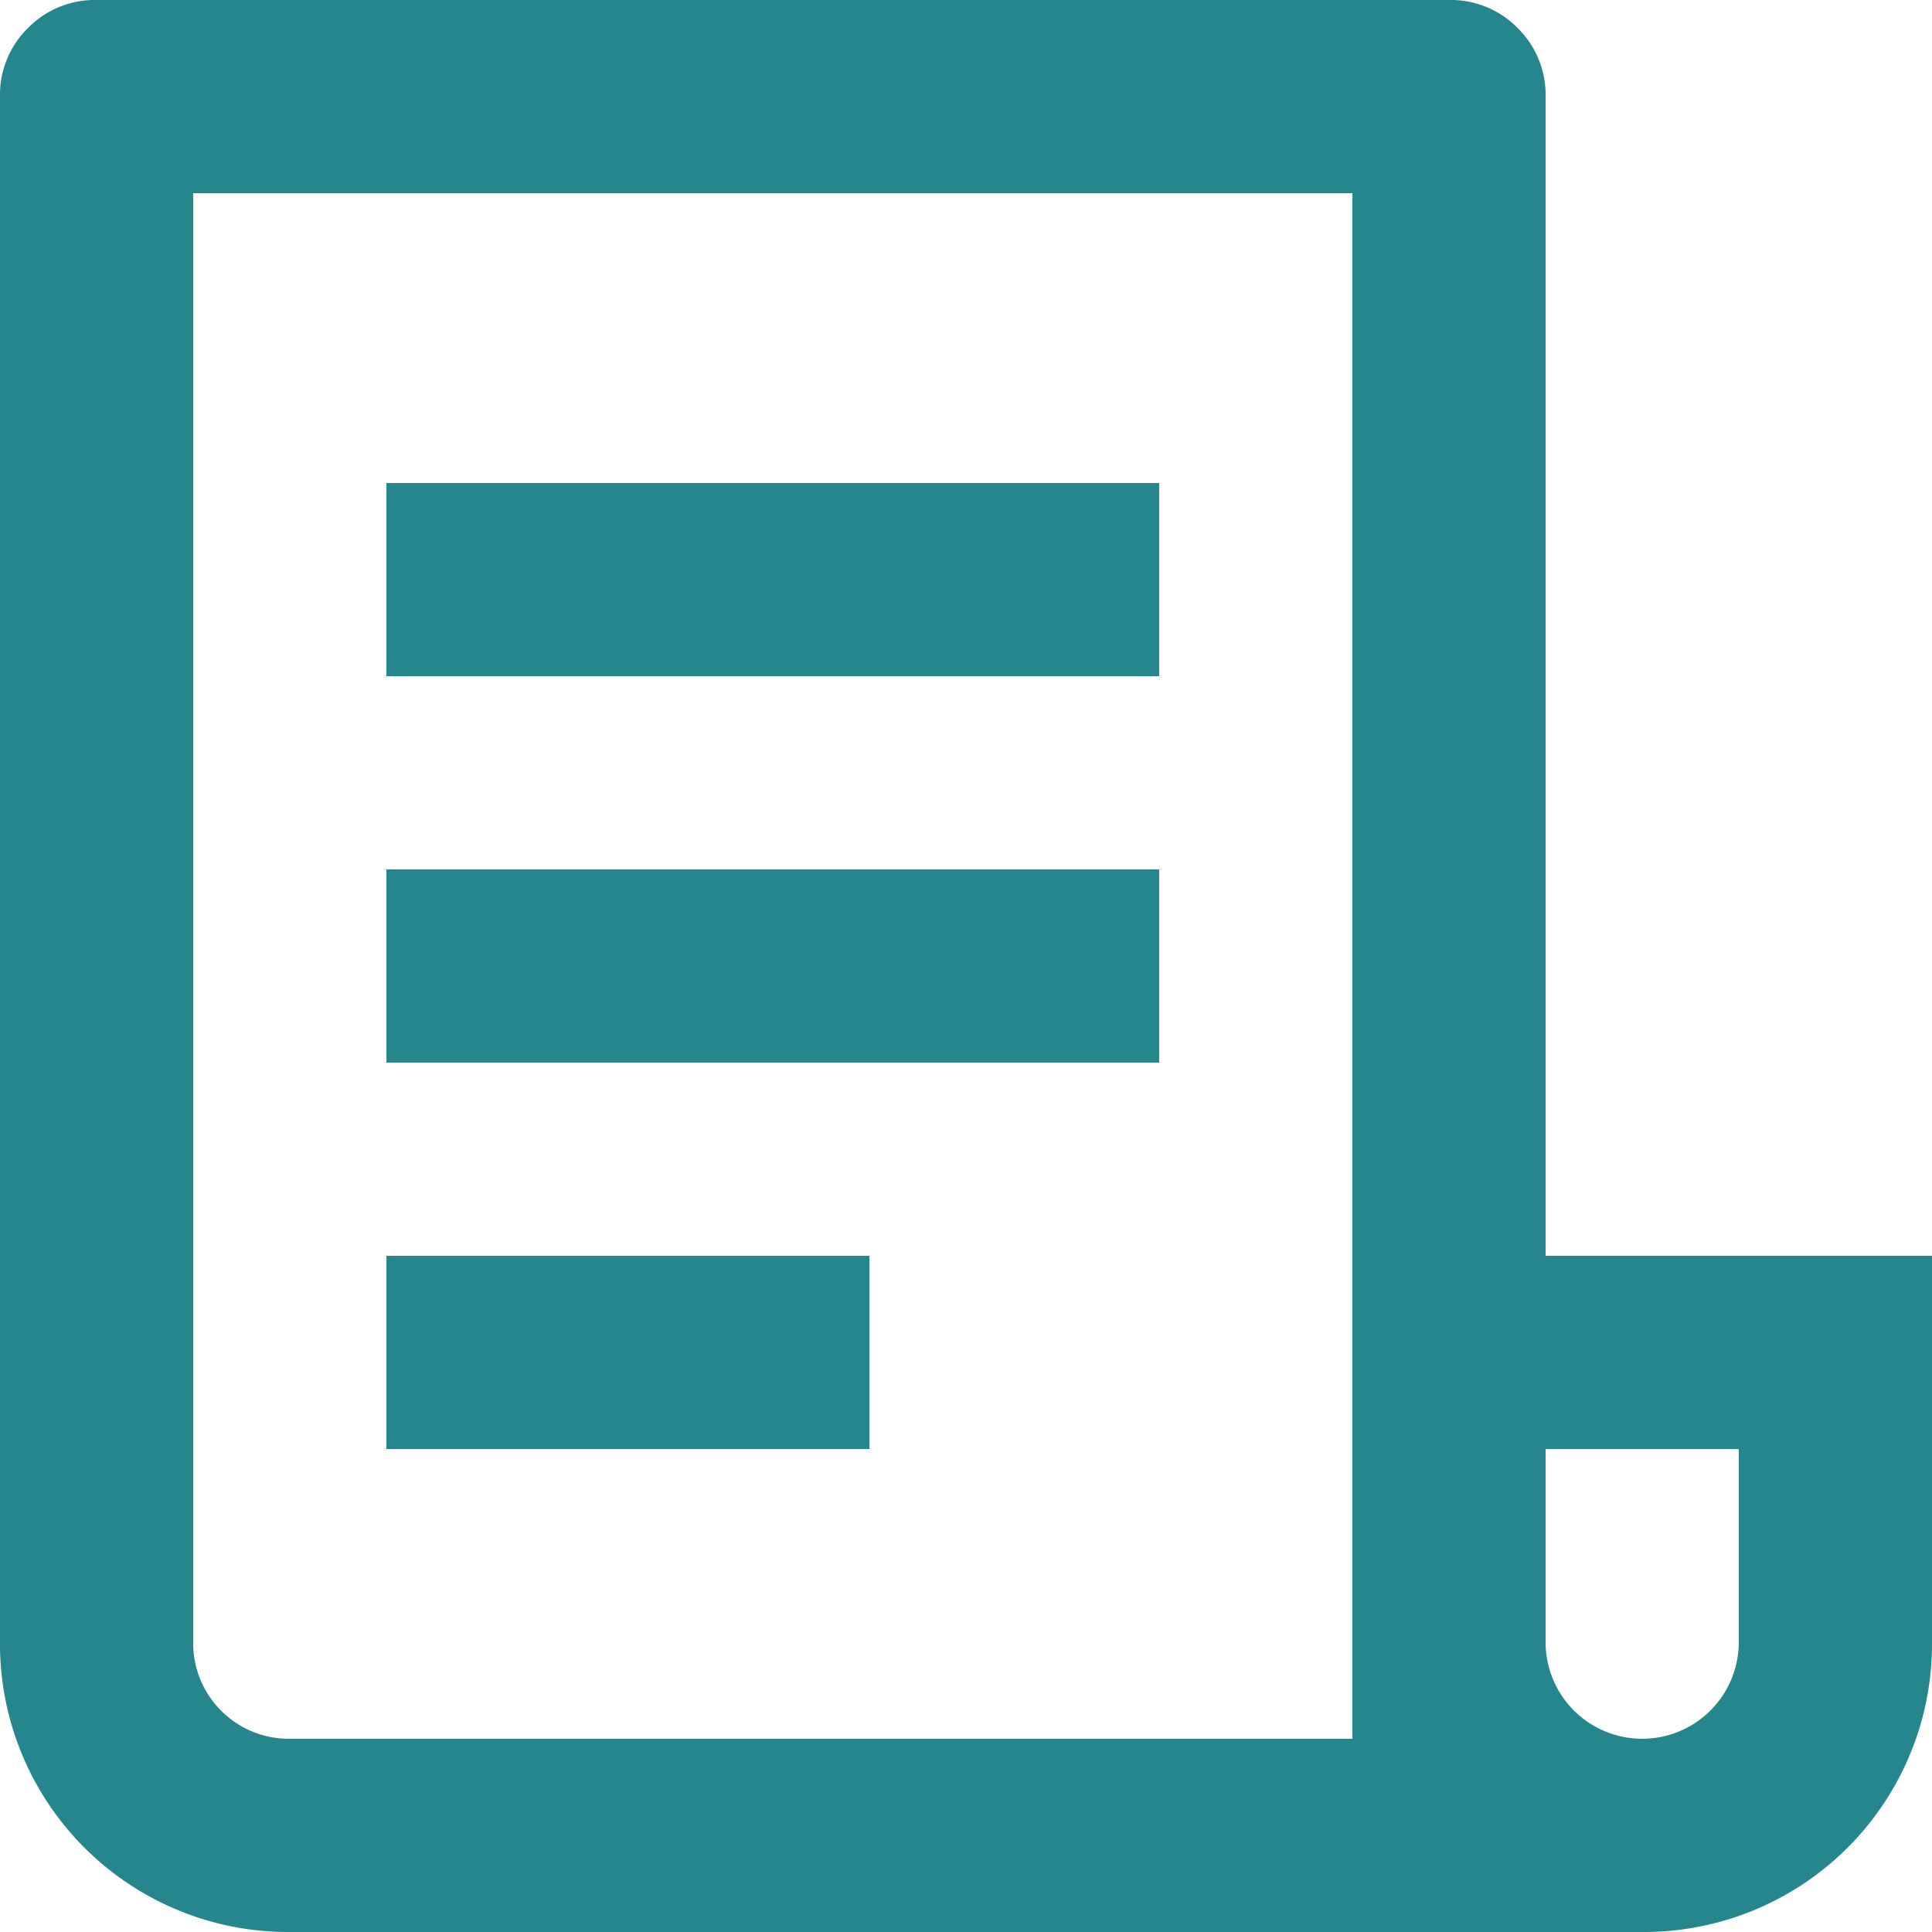
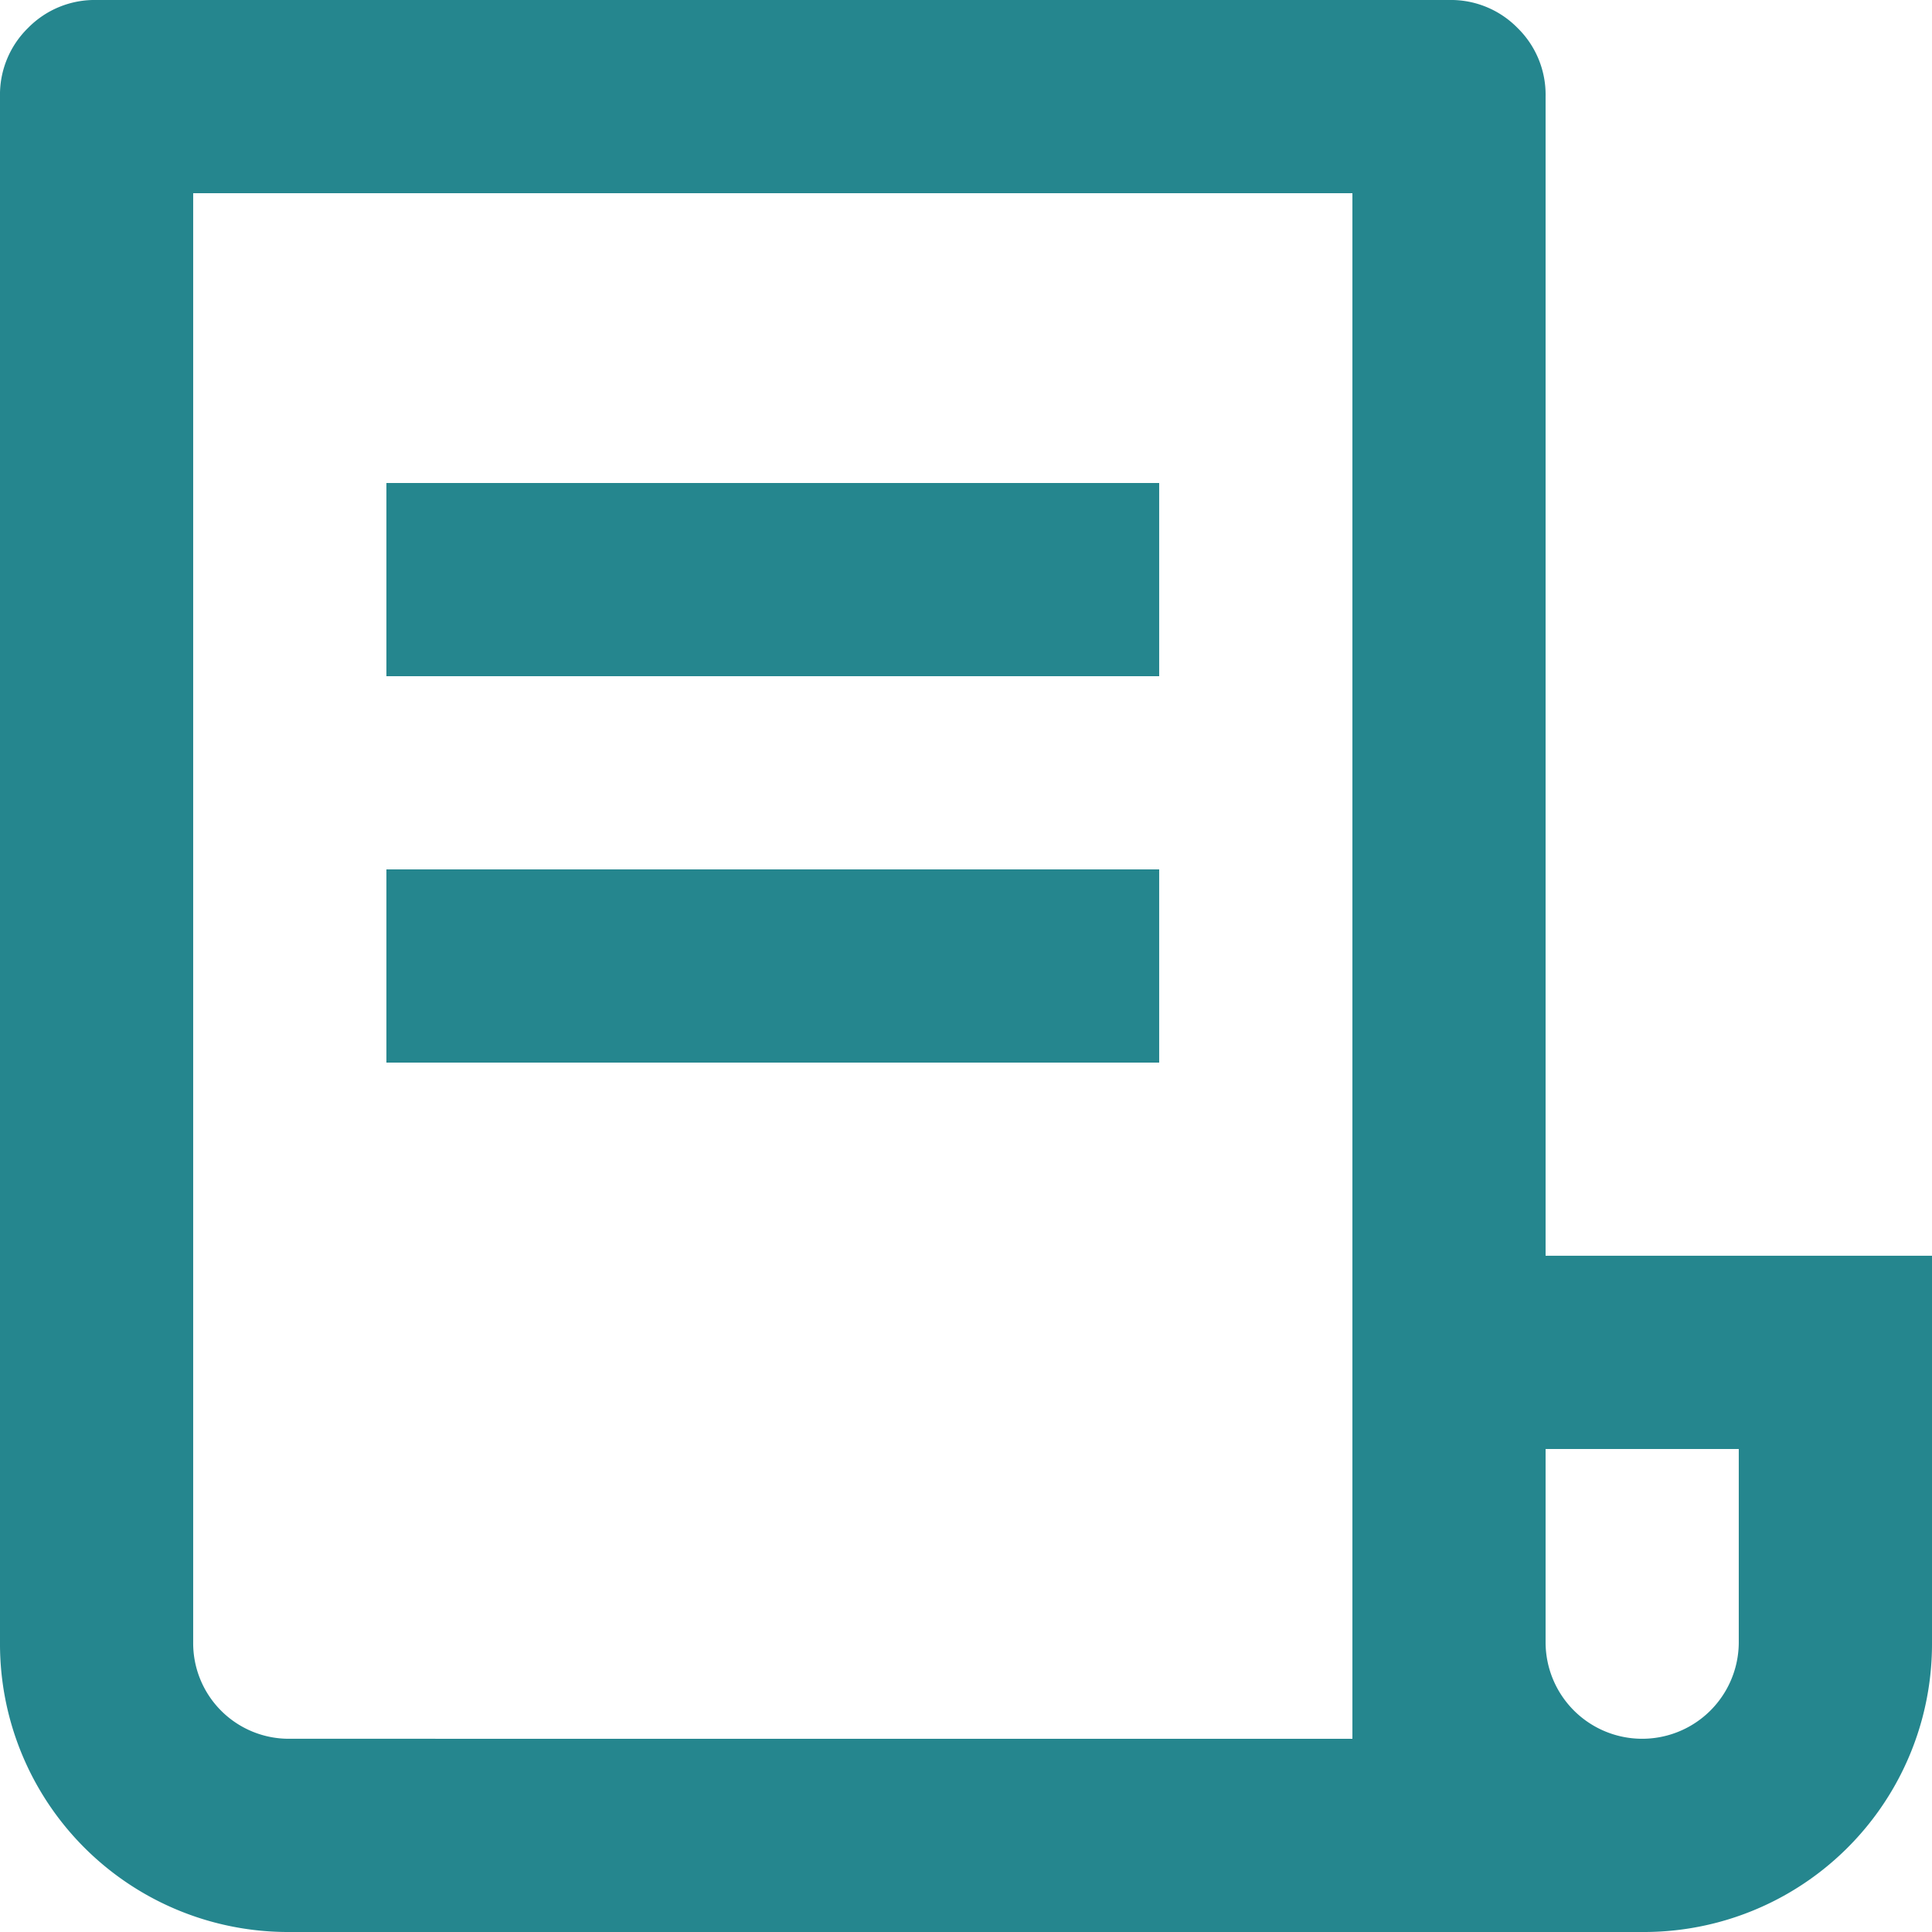
<svg xmlns="http://www.w3.org/2000/svg" width="36.364" height="36.364" viewBox="0 0 36.364 36.364">
-   <path id="file_list_3_line" data-name="file list 3 line" d="M30.909,36.364H5.455A5.422,5.422,0,0,1,0,30.909V1.818A1.756,1.756,0,0,1,.527.527,1.756,1.756,0,0,1,1.818,0H27.273a1.756,1.756,0,0,1,1.291.527,1.756,1.756,0,0,1,.527,1.291V23.636h7.273v7.273a5.422,5.422,0,0,1-5.455,5.455Zm-1.818-9.091v3.636a1.818,1.818,0,1,0,3.636,0V27.273Zm-3.636,5.455V3.636H3.636V30.909a1.8,1.8,0,0,0,1.818,1.818ZM7.273,9.091H21.818v3.636H7.273Zm0,7.273H21.818V20H7.273Zm0,7.273h9.091v3.636H7.273Z" fill="#25868e" />
+   <path id="file_list_3_line" data-name="file list 3 line" d="M30.909,36.364H5.455A5.422,5.422,0,0,1,0,30.909V1.818A1.756,1.756,0,0,1,.527.527,1.756,1.756,0,0,1,1.818,0H27.273a1.756,1.756,0,0,1,1.291.527,1.756,1.756,0,0,1,.527,1.291V23.636h7.273v7.273a5.422,5.422,0,0,1-5.455,5.455Zm-1.818-9.091v3.636a1.818,1.818,0,1,0,3.636,0V27.273Zm-3.636,5.455V3.636H3.636V30.909a1.8,1.8,0,0,0,1.818,1.818ZM7.273,9.091H21.818v3.636H7.273Zm0,7.273H21.818V20H7.273Zm0,7.273h9.091H7.273Z" fill="#25868e" />
</svg>